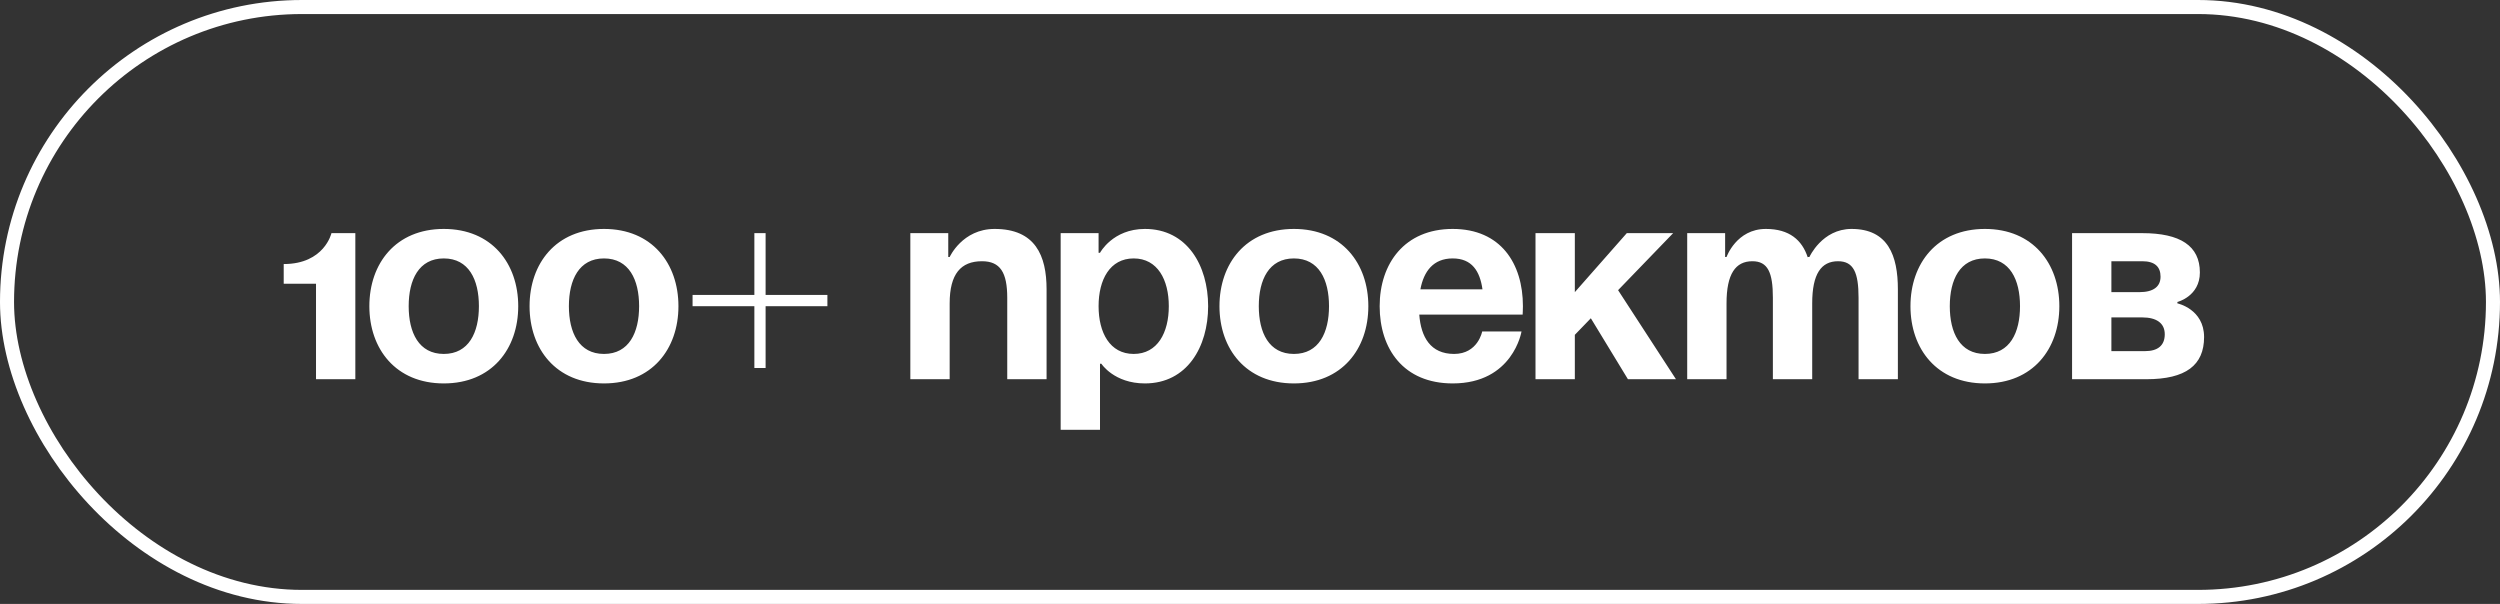
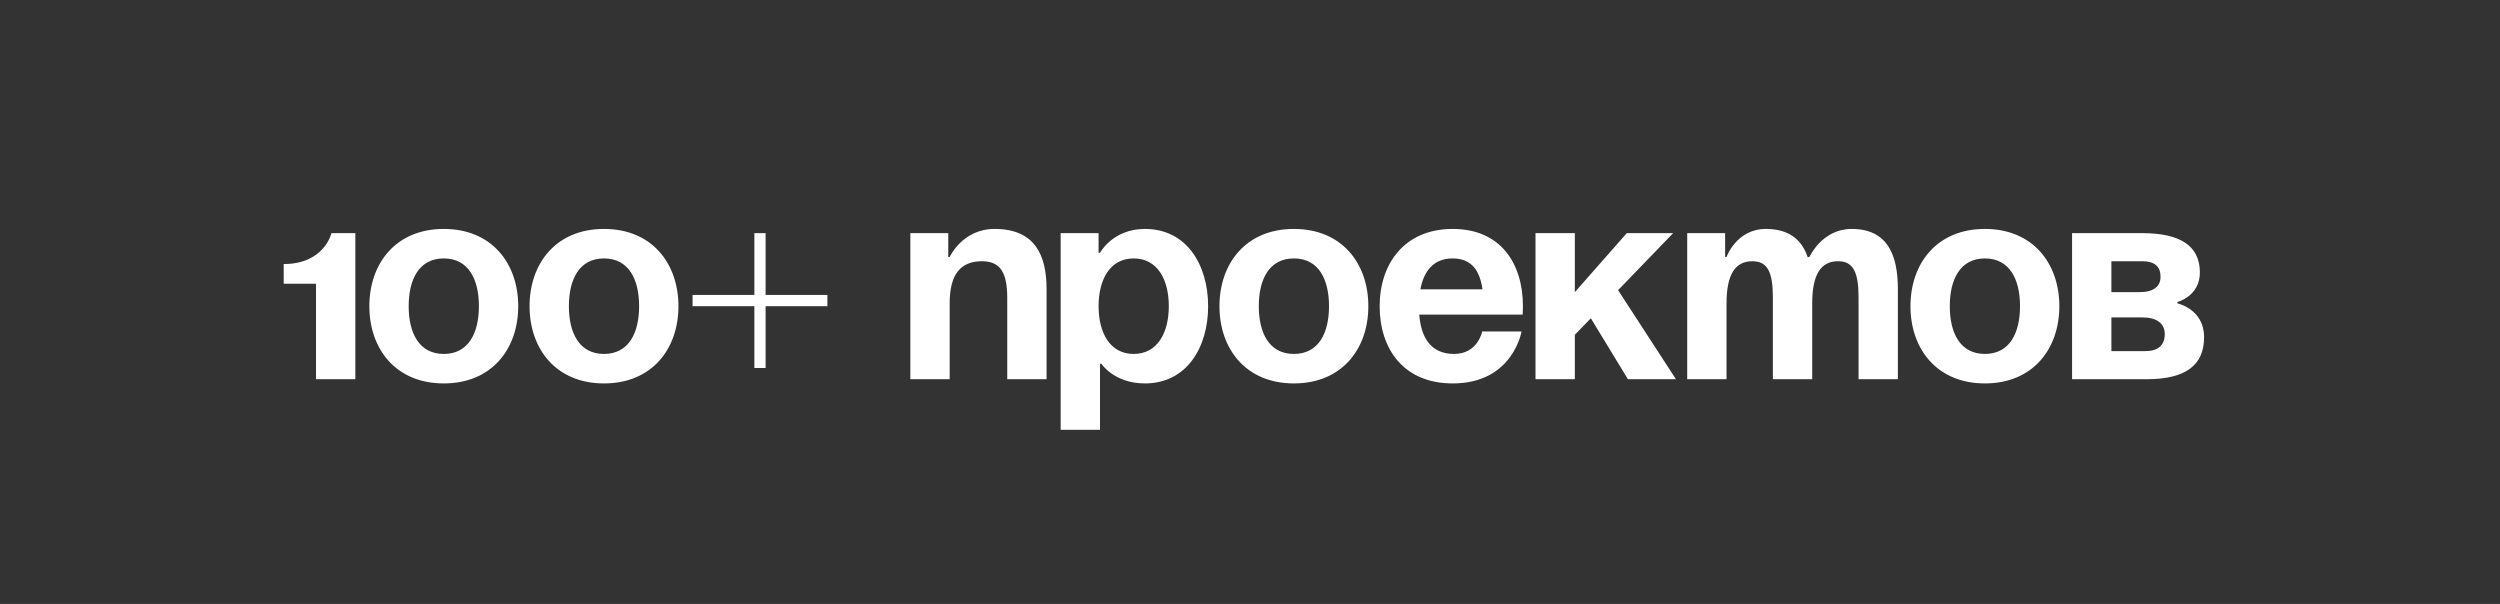
<svg xmlns="http://www.w3.org/2000/svg" width="178" height="43" viewBox="0 0 178 43" fill="none">
  <rect x="0" y="0" width="178" height="43" fill="#333333" stroke="none" />
  <path d="M25.3 16.6V27H22.5V20.2H20.2V18.8C23.1 18.8 23.6 16.6 23.6 16.6H25.3ZM29.098 21.8C29.098 23.68 29.818 25.2 31.598 25.2C33.378 25.2 34.098 23.68 34.098 21.8C34.098 19.92 33.378 18.4 31.598 18.4C29.818 18.4 29.098 19.92 29.098 21.8ZM26.298 21.8C26.298 18.76 28.178 16.3 31.598 16.3C35.018 16.3 36.898 18.76 36.898 21.8C36.898 24.84 35.018 27.3 31.598 27.3C28.178 27.3 26.298 24.84 26.298 21.8ZM40.505 21.8C40.505 23.68 41.225 25.2 43.005 25.2C44.785 25.2 45.505 23.68 45.505 21.8C45.505 19.92 44.785 18.4 43.005 18.4C41.225 18.4 40.505 19.92 40.505 21.8ZM37.705 21.8C37.705 18.76 39.585 16.3 43.005 16.3C46.425 16.3 48.305 18.76 48.305 21.8C48.305 24.84 46.425 27.3 43.005 27.3C39.585 27.3 37.705 24.84 37.705 21.8ZM49.311 21.8V21H53.711V16.6H54.511V21H58.911V21.8H54.511V26.2H53.711V21.8H49.311ZM64.816 27V16.6H67.516V18.3H67.616C67.616 18.3 68.516 16.3 70.816 16.3C73.716 16.3 74.516 18.2 74.516 20.6V27H71.716V21.2C71.716 19.4 71.216 18.6 69.916 18.6C68.416 18.6 67.616 19.5 67.616 21.6V27H64.816ZM75.519 30.6V16.6H78.219V18H78.32C78.32 18 79.219 16.3 81.519 16.3C84.519 16.3 86.019 18.9 86.019 21.8C86.019 24.7 84.519 27.3 81.519 27.3C79.32 27.3 78.419 25.9 78.419 25.9H78.32V30.6H75.519ZM78.219 21.8C78.219 23.68 79.019 25.2 80.719 25.2C82.419 25.2 83.219 23.68 83.219 21.8C83.219 19.92 82.419 18.4 80.719 18.4C79.019 18.4 78.219 19.92 78.219 21.8ZM89.626 21.8C89.626 23.68 90.346 25.2 92.126 25.2C93.906 25.2 94.626 23.68 94.626 21.8C94.626 19.92 93.906 18.4 92.126 18.4C90.346 18.4 89.626 19.92 89.626 21.8ZM86.826 21.8C86.826 18.76 88.706 16.3 92.126 16.3C95.546 16.3 97.426 18.76 97.426 21.8C97.426 24.84 95.546 27.3 92.126 27.3C88.706 27.3 86.826 24.84 86.826 21.8ZM98.232 21.8C98.232 18.76 100.012 16.3 103.432 16.3C106.852 16.3 108.432 18.76 108.432 21.8C108.432 22.04 108.412 22.4 108.412 22.4H101.052C101.172 24 101.852 25.2 103.532 25.2C105.232 25.2 105.532 23.6 105.532 23.6H108.332C108.332 23.6 107.732 27.3 103.432 27.3C99.932 27.3 98.232 24.84 98.232 21.8ZM103.432 18.4C102.052 18.4 101.372 19.32 101.132 20.6H105.552C105.372 19.32 104.812 18.4 103.432 18.4ZM109.328 27V16.6H112.128V20.8L115.828 16.6H119.128L115.208 20.66L119.328 27H115.908L113.268 22.66L112.128 23.84V27H109.328ZM126.229 27V21.2C126.229 19.4 125.869 18.6 124.769 18.6C123.569 18.6 122.929 19.5 122.929 21.6V27H120.129V16.6H122.829V18.3H122.929C122.929 18.3 123.629 16.3 125.729 16.3C127.409 16.3 128.309 17.1 128.709 18.32L128.729 18.3H128.829C128.829 18.3 129.729 16.3 131.829 16.3C134.429 16.3 135.129 18.2 135.129 20.6V27H132.329V21.2C132.329 19.4 131.969 18.6 130.869 18.6C129.669 18.6 129.029 19.5 129.029 21.6V27H126.229ZM138.825 21.8C138.825 23.68 139.545 25.2 141.325 25.2C143.105 25.2 143.825 23.68 143.825 21.8C143.825 19.92 143.105 18.4 141.325 18.4C139.545 18.4 138.825 19.92 138.825 21.8ZM136.025 21.8C136.025 18.76 137.905 16.3 141.325 16.3C144.745 16.3 146.625 18.76 146.625 21.8C146.625 24.84 144.745 27.3 141.325 27.3C137.905 27.3 136.025 24.84 136.025 21.8ZM147.531 27V16.6H152.531C155.231 16.6 156.631 17.5 156.631 19.4C156.631 21.1 155.031 21.5 155.031 21.5V21.6C155.031 21.6 156.931 22 156.931 24C156.931 26 155.631 27 152.831 27H147.531ZM152.531 22.6H150.331V25H152.731C153.631 25 154.131 24.6 154.131 23.8C154.131 23 153.531 22.6 152.531 22.6ZM150.331 20.8H152.331C153.331 20.8 153.831 20.4 153.831 19.7C153.831 19 153.431 18.6 152.531 18.6H150.331V20.8Z" fill="white" />
-   <rect x="0.5" y="0.5" width="177" height="42" rx="21" stroke="white" />
</svg>